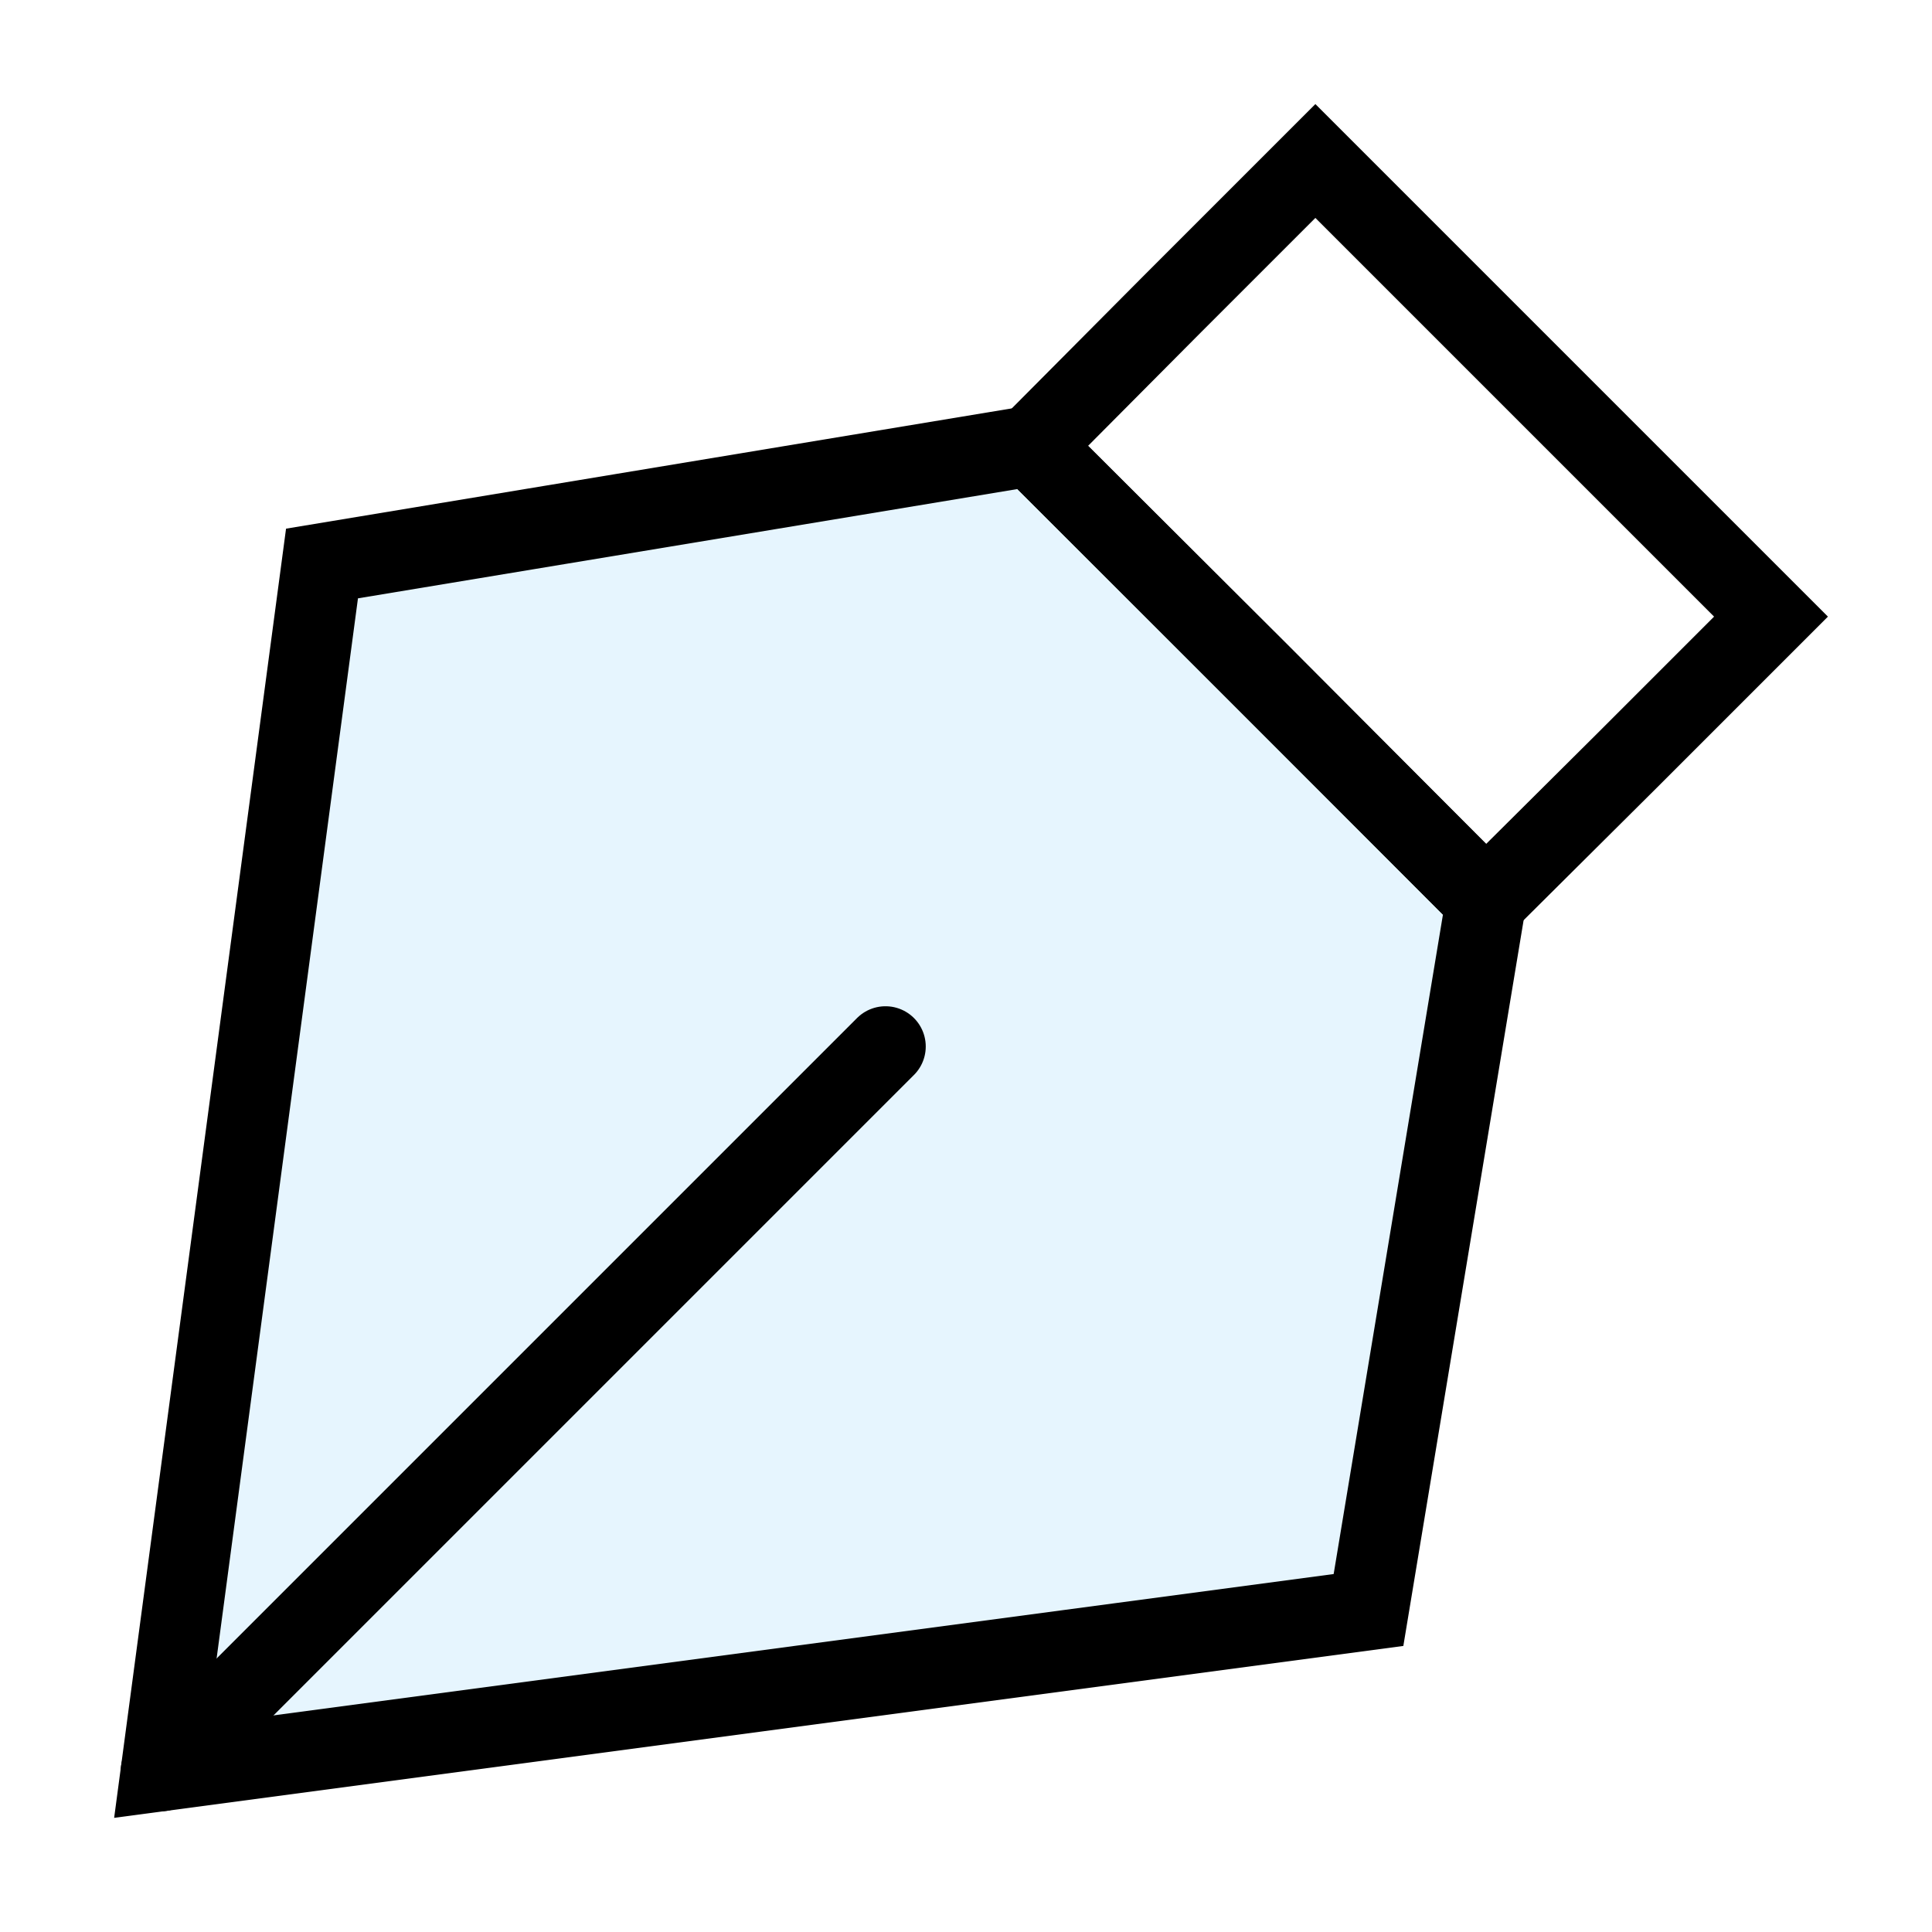
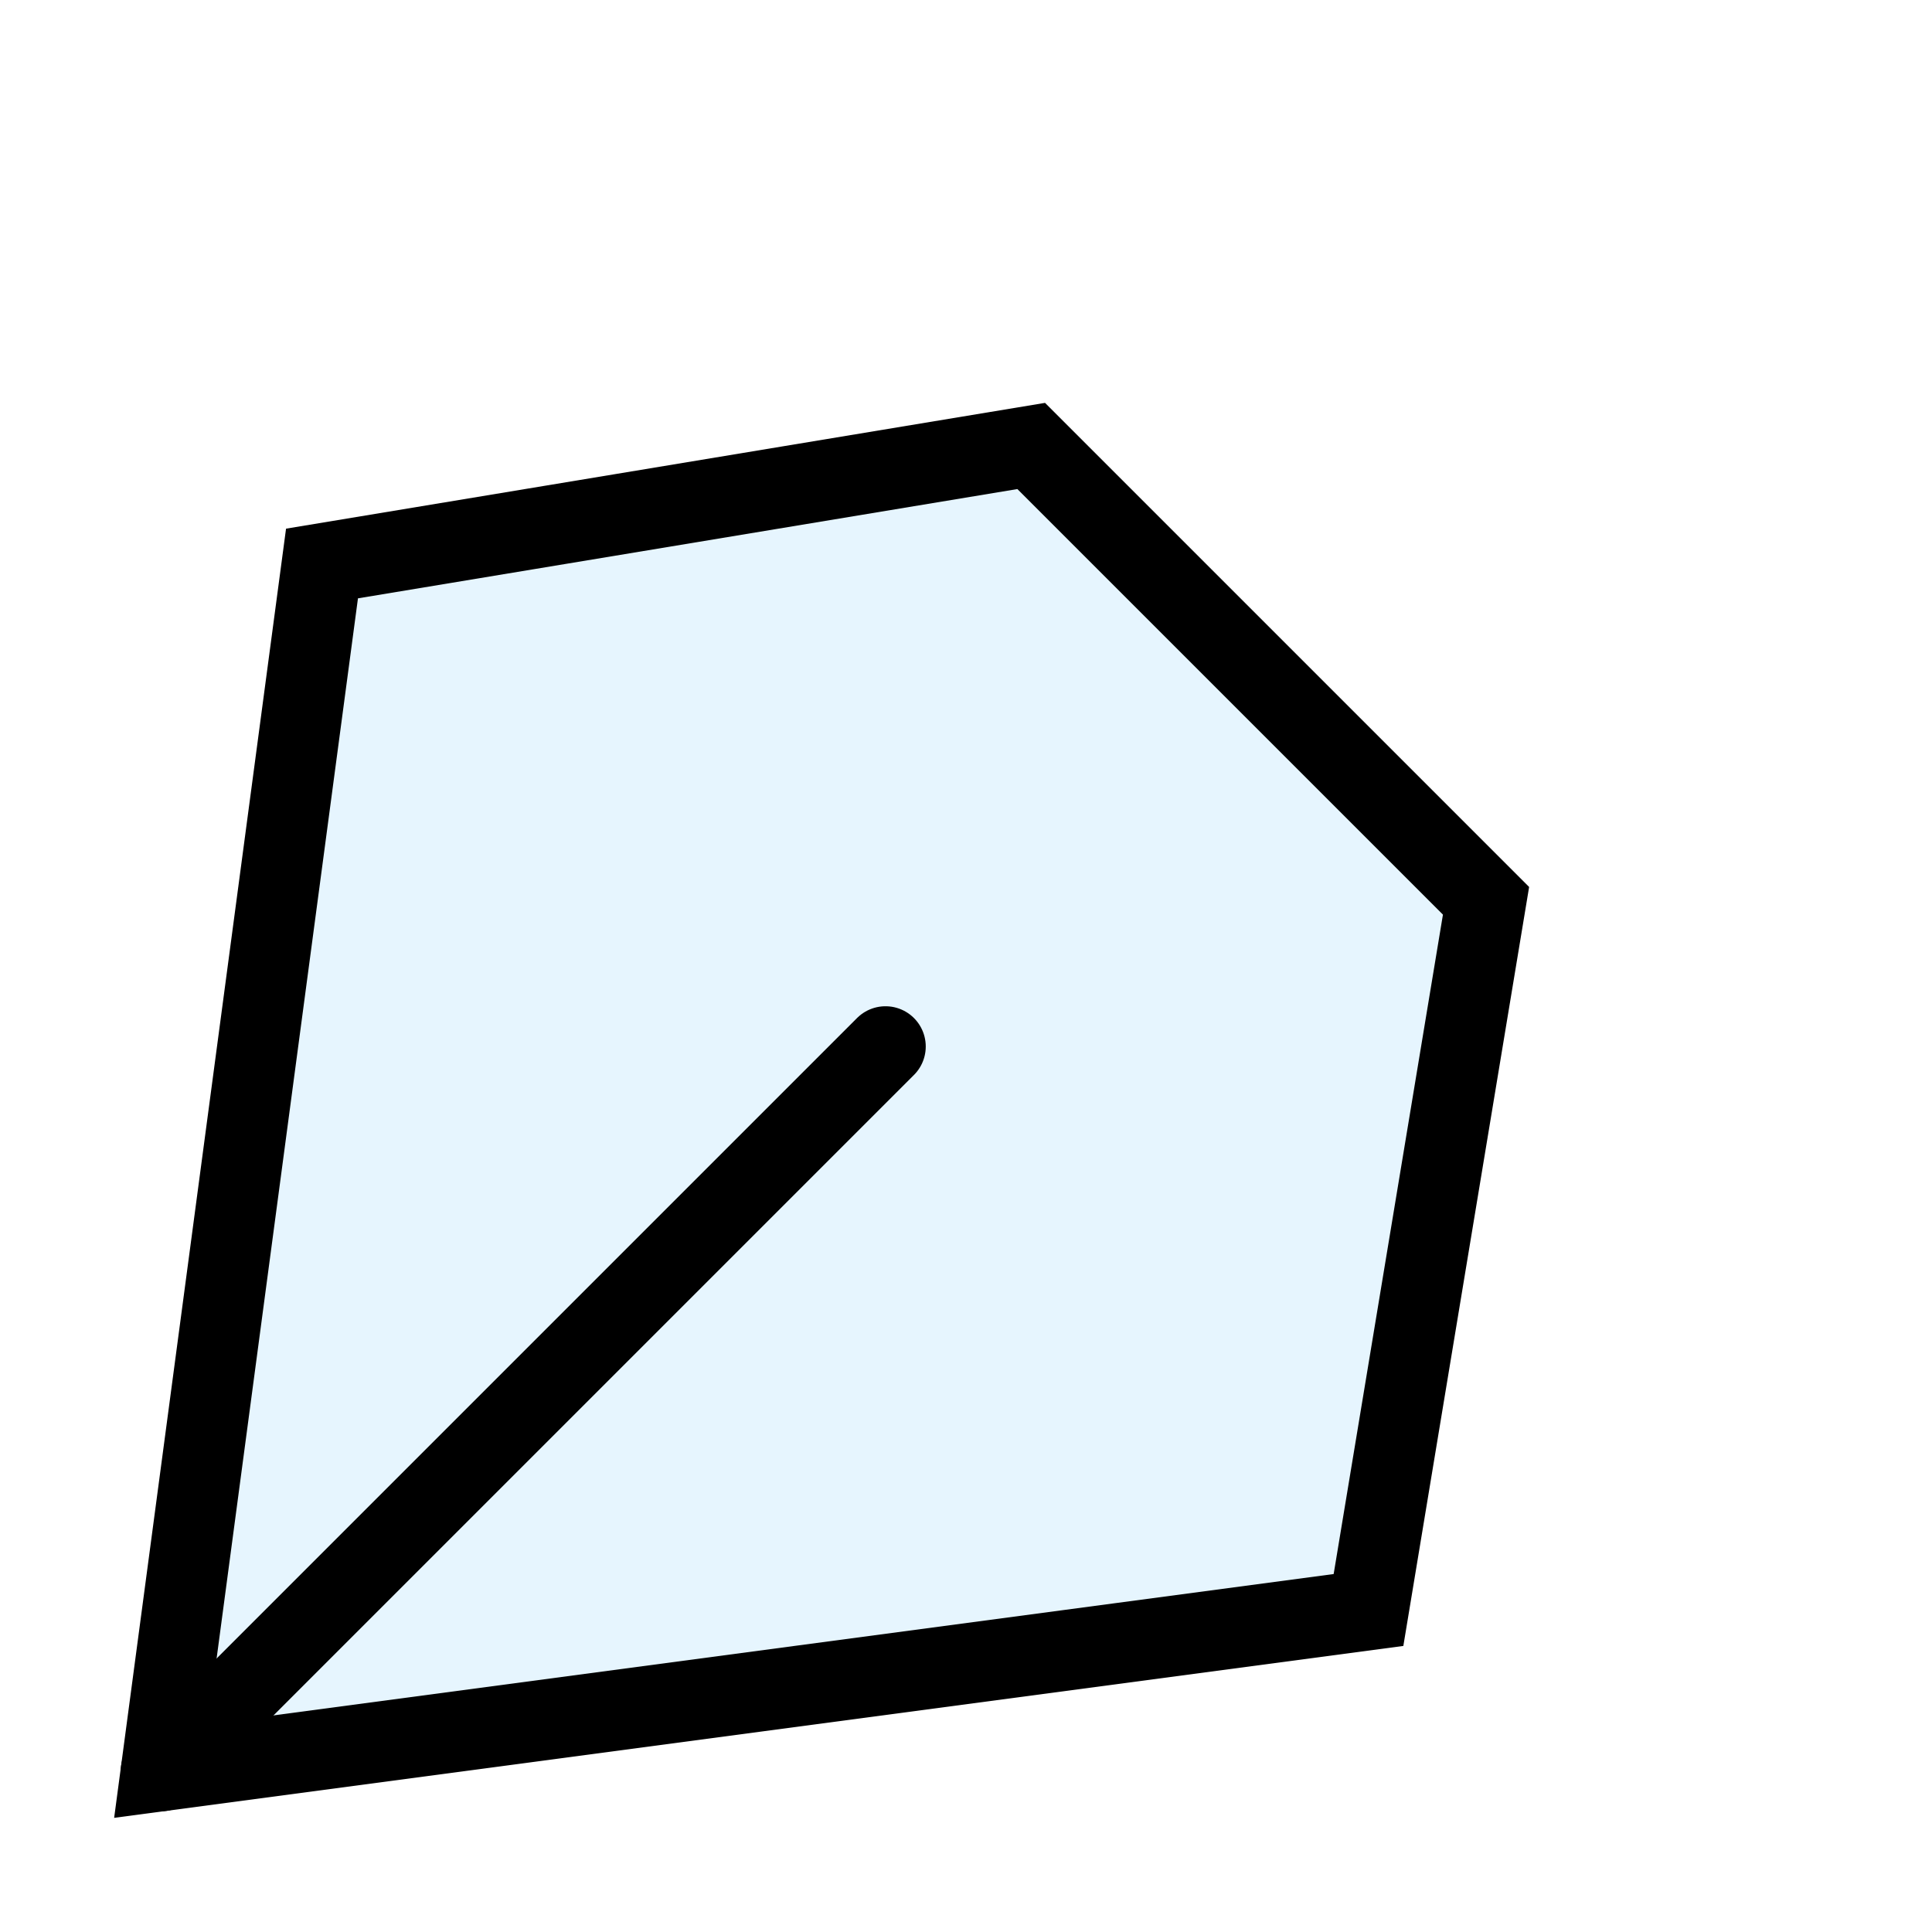
<svg xmlns="http://www.w3.org/2000/svg" width="800px" height="800px" viewBox="0 0 24 24" fill="none" stroke="#000000" stroke-width="1" stroke-linecap="round" stroke-linejoin="miter">
  <polygon points="4 7 2 22 17 20 18.46 11.19 12.81 5.54 4 7" fill="#059cf7" opacity="0.1" stroke-width="0" />
  <polygon points="4 7 2 22 17 20 18.46 11.19 12.81 5.54 4 7" />
  <line x1="2" y1="22" x2="11" y2="13" stroke-linecap="round" />
-   <polygon points="18.46 11.19 15.64 8.36 12.81 5.54 14.57 3.77 16.34 2 19.17 4.83 22 7.66 20.23 9.43 18.46 11.19" />
</svg>